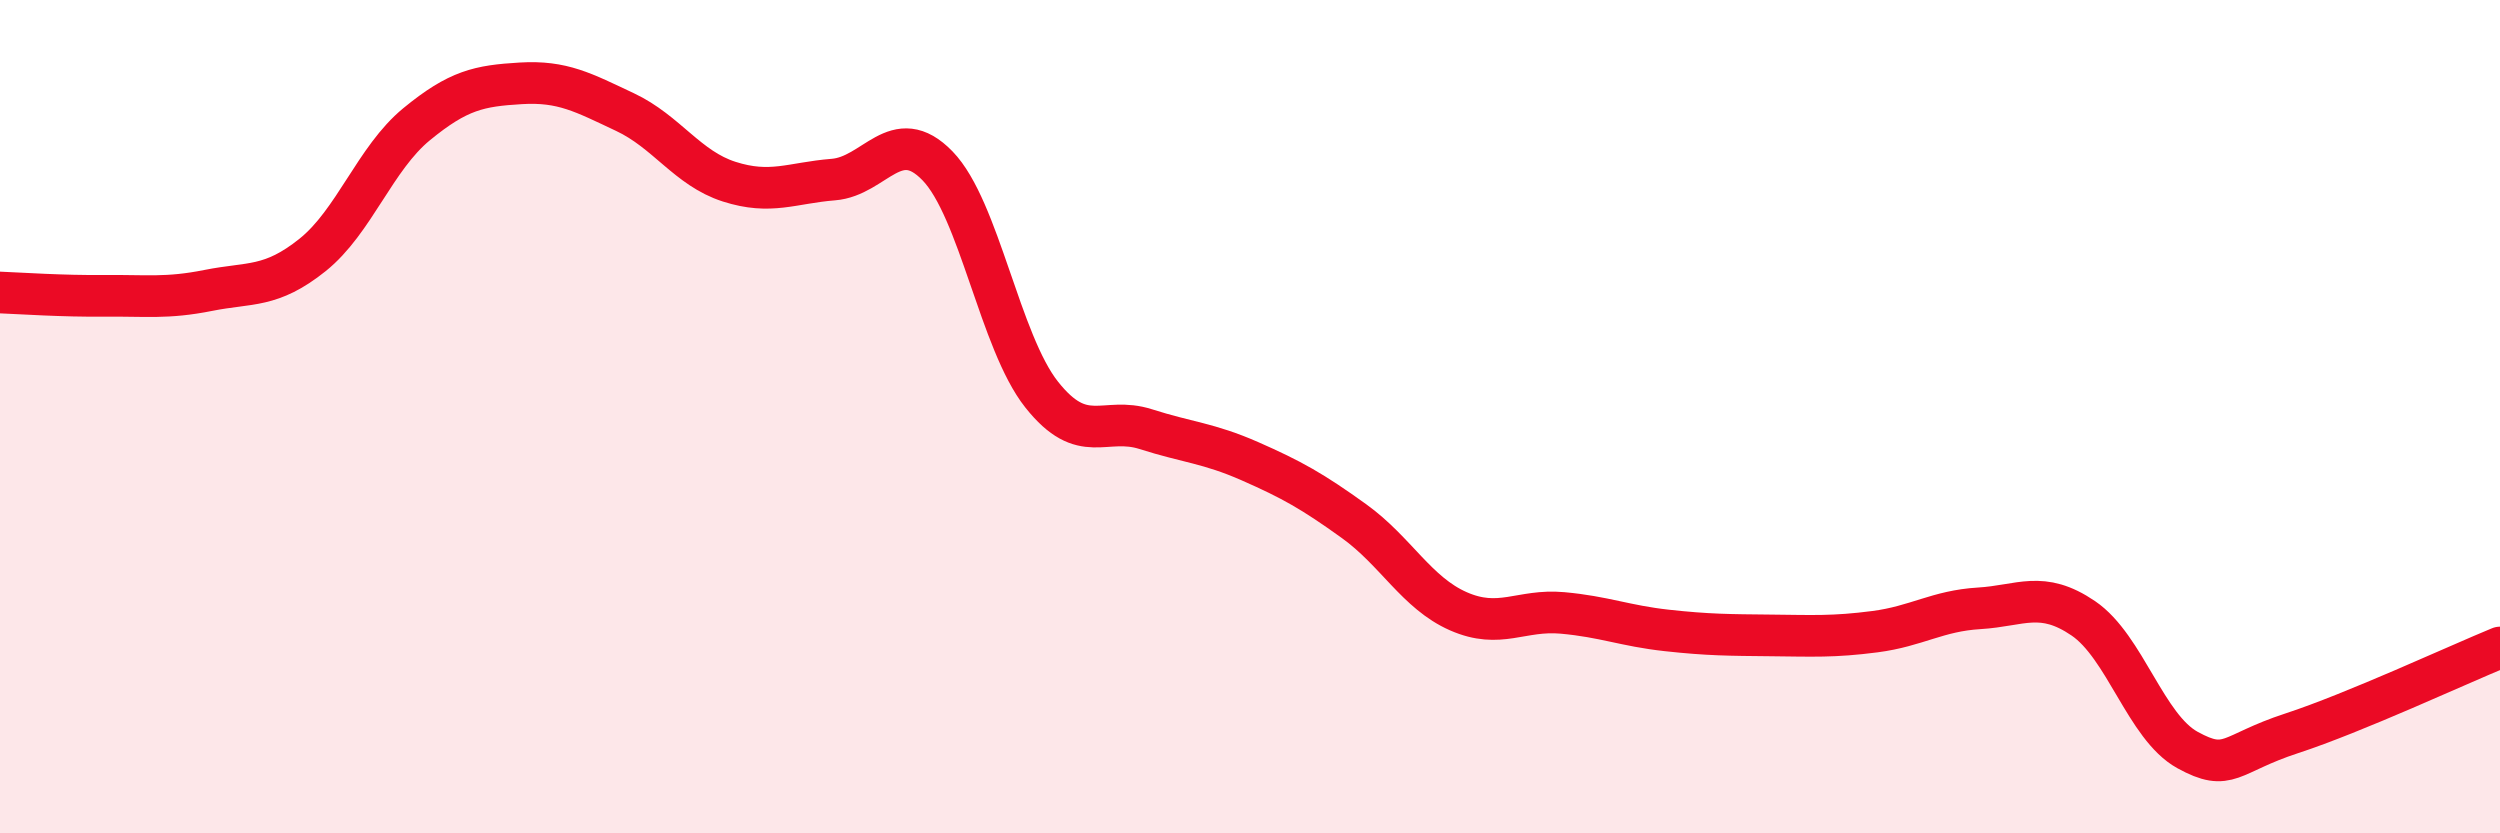
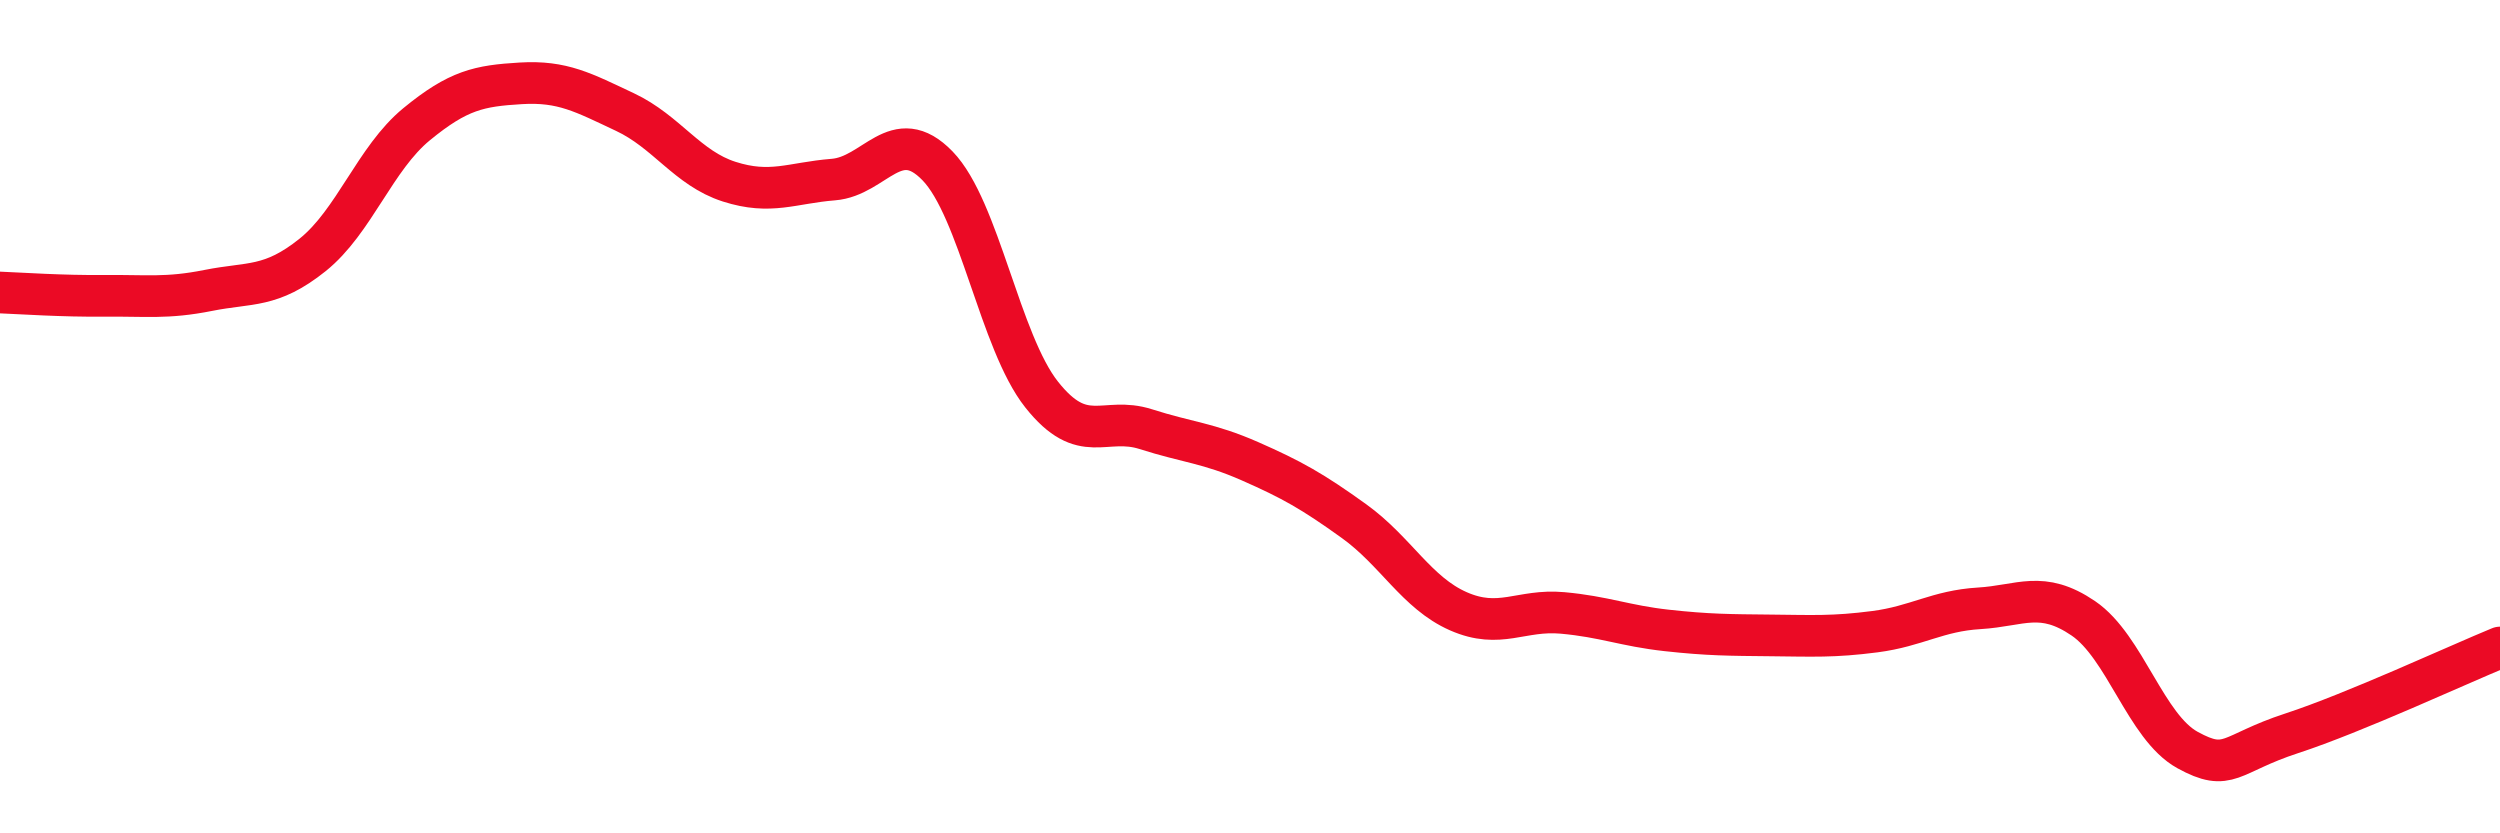
<svg xmlns="http://www.w3.org/2000/svg" width="60" height="20" viewBox="0 0 60 20">
-   <path d="M 0,7.02 C 0.5,7.04 1.5,7.11 2.5,7.1 C 3.5,7.09 4,7.17 5,6.97 C 6,6.77 6.5,6.92 7.5,6.12 C 8.5,5.32 9,3.8 10,2.98 C 11,2.16 11.5,2.06 12.5,2 C 13.5,1.94 14,2.22 15,2.69 C 16,3.16 16.5,4.04 17.5,4.36 C 18.5,4.68 19,4.39 20,4.31 C 21,4.23 21.5,2.95 22.5,3.98 C 23.5,5.01 24,8.21 25,9.47 C 26,10.73 26.5,9.98 27.5,10.3 C 28.5,10.62 29,10.63 30,11.07 C 31,11.51 31.5,11.79 32.5,12.51 C 33.5,13.23 34,14.23 35,14.67 C 36,15.11 36.5,14.62 37.5,14.71 C 38.5,14.8 39,15.02 40,15.13 C 41,15.24 41.5,15.24 42.5,15.25 C 43.5,15.26 44,15.29 45,15.16 C 46,15.03 46.5,14.66 47.5,14.6 C 48.5,14.54 49,14.16 50,14.84 C 51,15.52 51.5,17.45 52.5,18 C 53.5,18.55 53.5,18.09 55,17.6 C 56.5,17.11 59,15.95 60,15.54L60 20L0 20Z" fill="#EB0A25" opacity="0.1" stroke-linecap="round" stroke-linejoin="round" />
  <path d="M 0,7.02 C 0.5,7.04 1.5,7.11 2.5,7.1 C 3.5,7.09 4,7.17 5,6.97 C 6,6.77 6.5,6.92 7.5,6.12 C 8.5,5.32 9,3.8 10,2.98 C 11,2.16 11.5,2.06 12.5,2 C 13.5,1.94 14,2.22 15,2.69 C 16,3.16 16.5,4.04 17.5,4.36 C 18.5,4.68 19,4.39 20,4.31 C 21,4.23 21.5,2.95 22.5,3.98 C 23.5,5.01 24,8.21 25,9.47 C 26,10.73 26.5,9.98 27.5,10.3 C 28.5,10.62 29,10.63 30,11.07 C 31,11.51 31.5,11.79 32.5,12.51 C 33.5,13.23 34,14.23 35,14.67 C 36,15.11 36.5,14.62 37.5,14.71 C 38.5,14.8 39,15.02 40,15.13 C 41,15.24 41.5,15.24 42.5,15.25 C 43.5,15.26 44,15.29 45,15.16 C 46,15.03 46.5,14.66 47.5,14.6 C 48.5,14.54 49,14.16 50,14.84 C 51,15.52 51.5,17.45 52.5,18 C 53.5,18.55 53.5,18.09 55,17.6 C 56.5,17.11 59,15.95 60,15.54" stroke="#EB0A25" stroke-width="1" fill="none" stroke-linecap="round" stroke-linejoin="round" />
</svg>